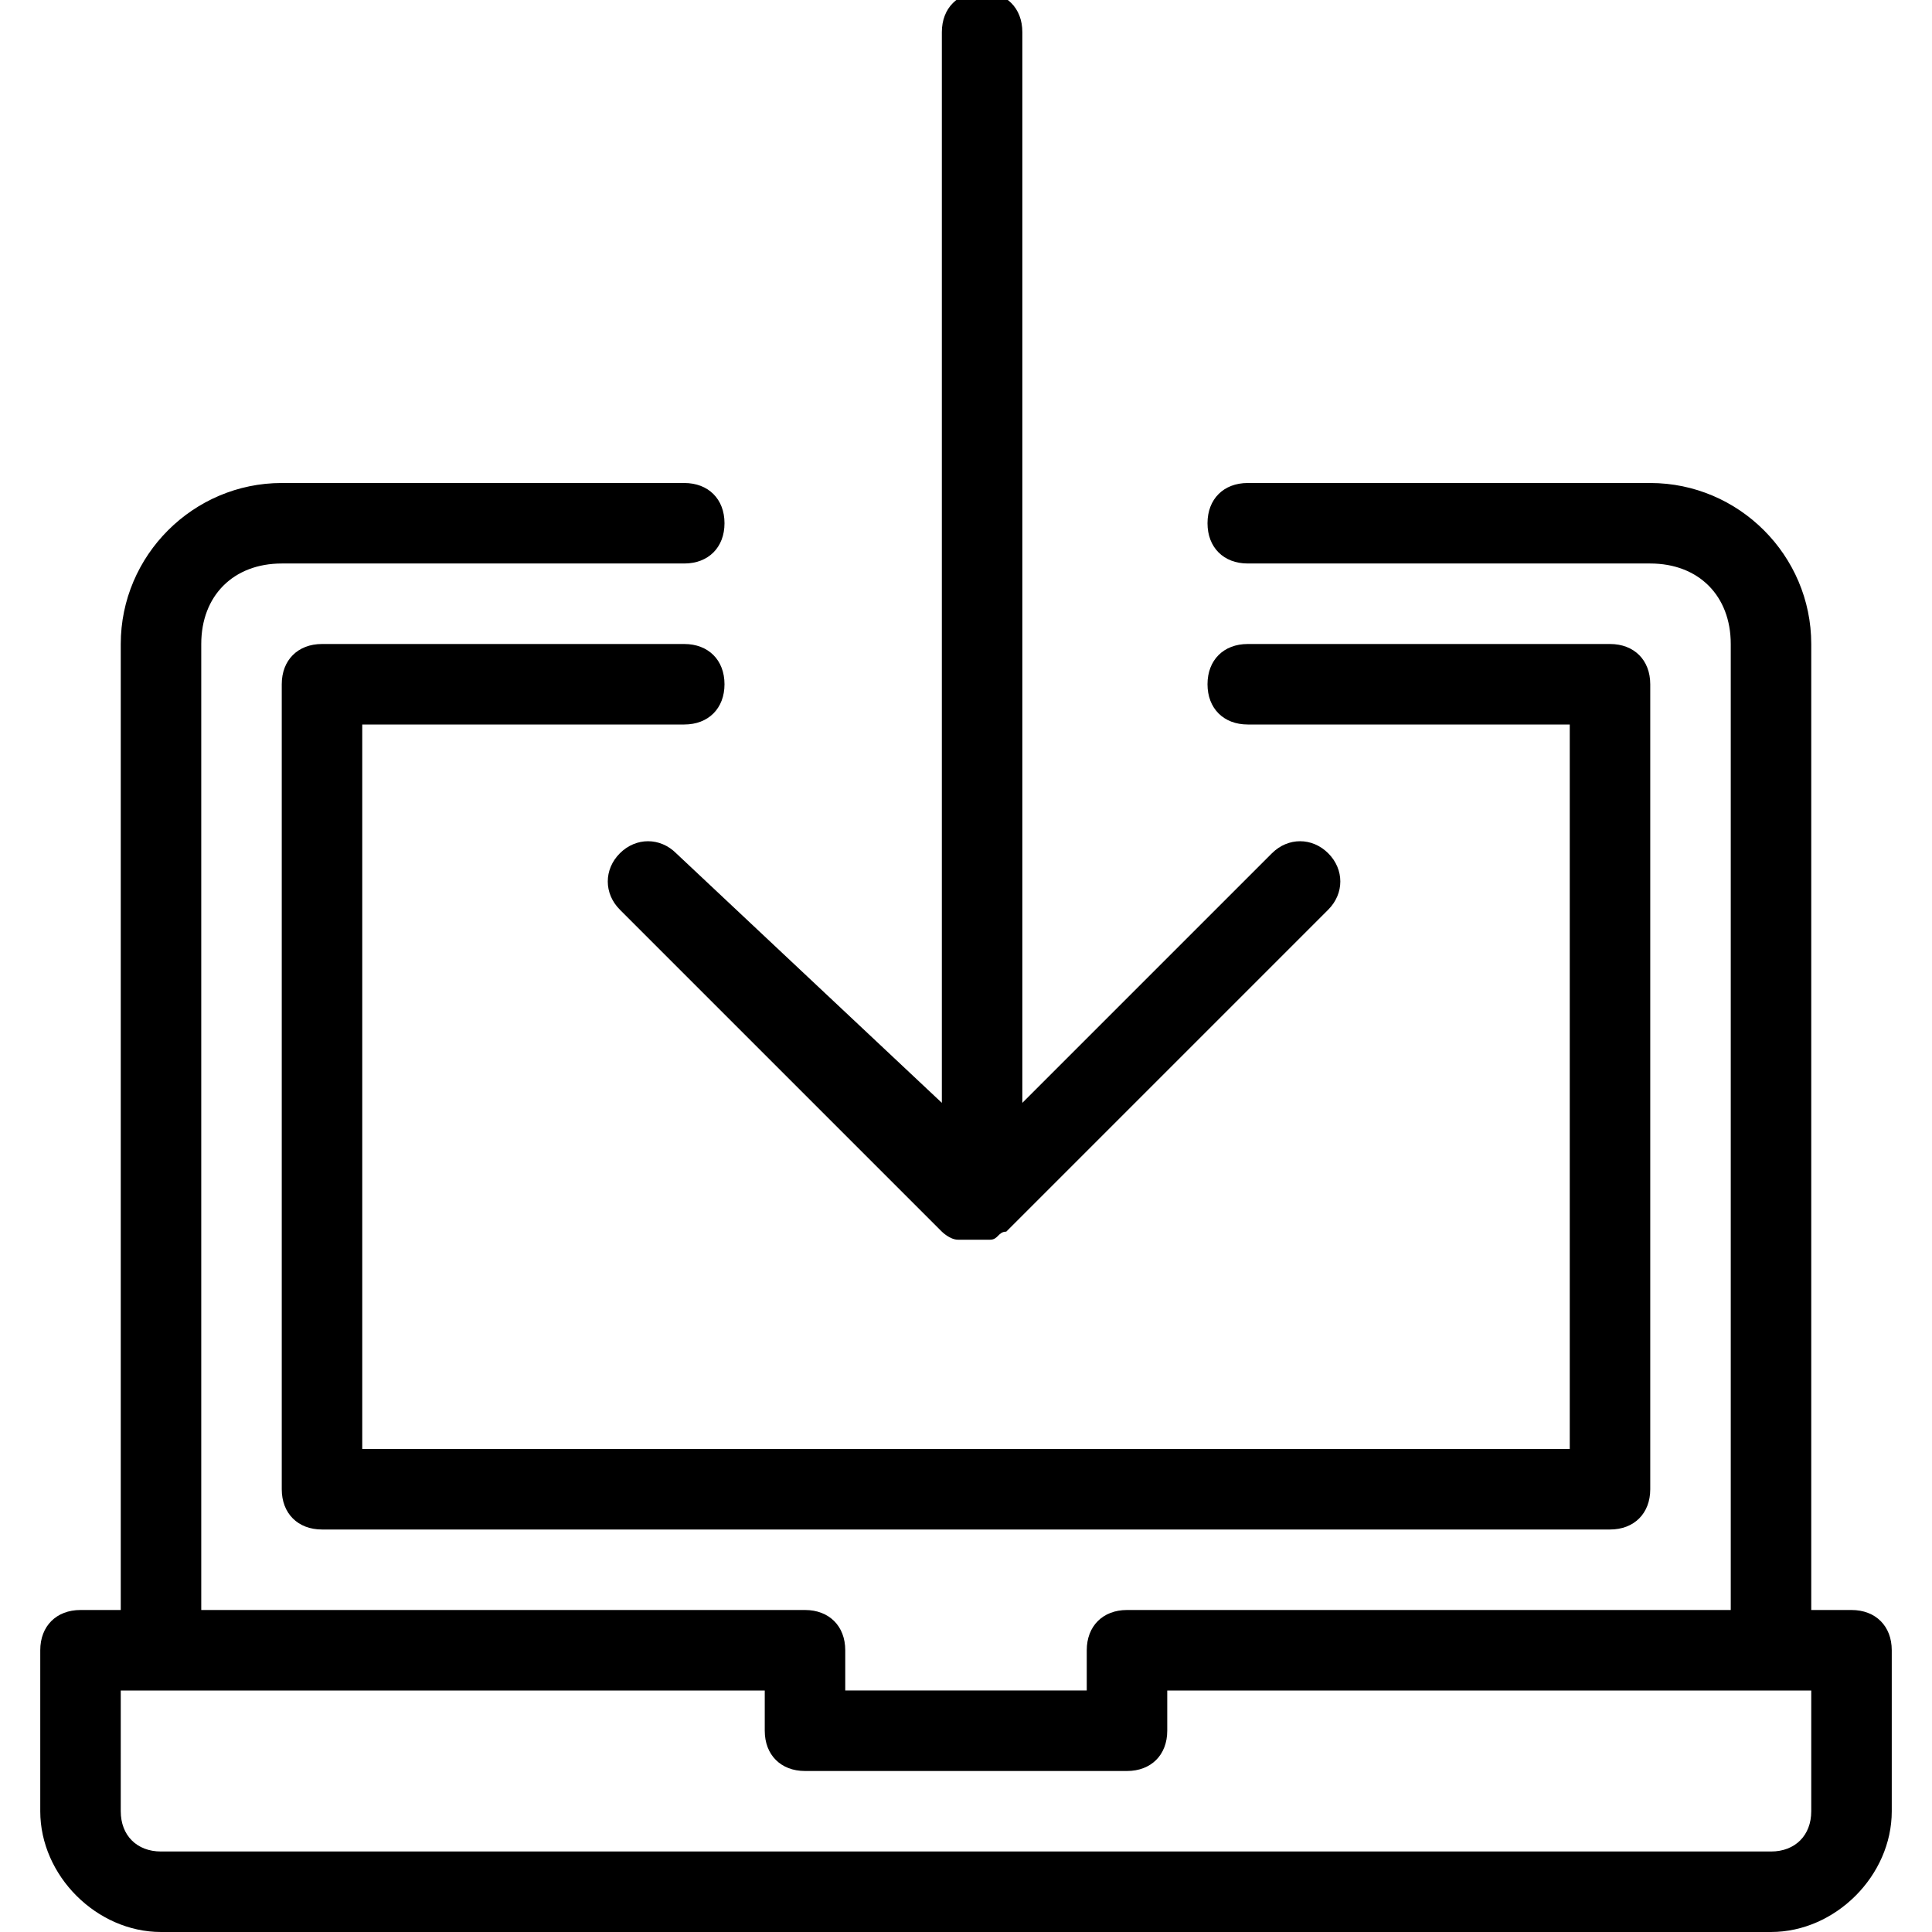
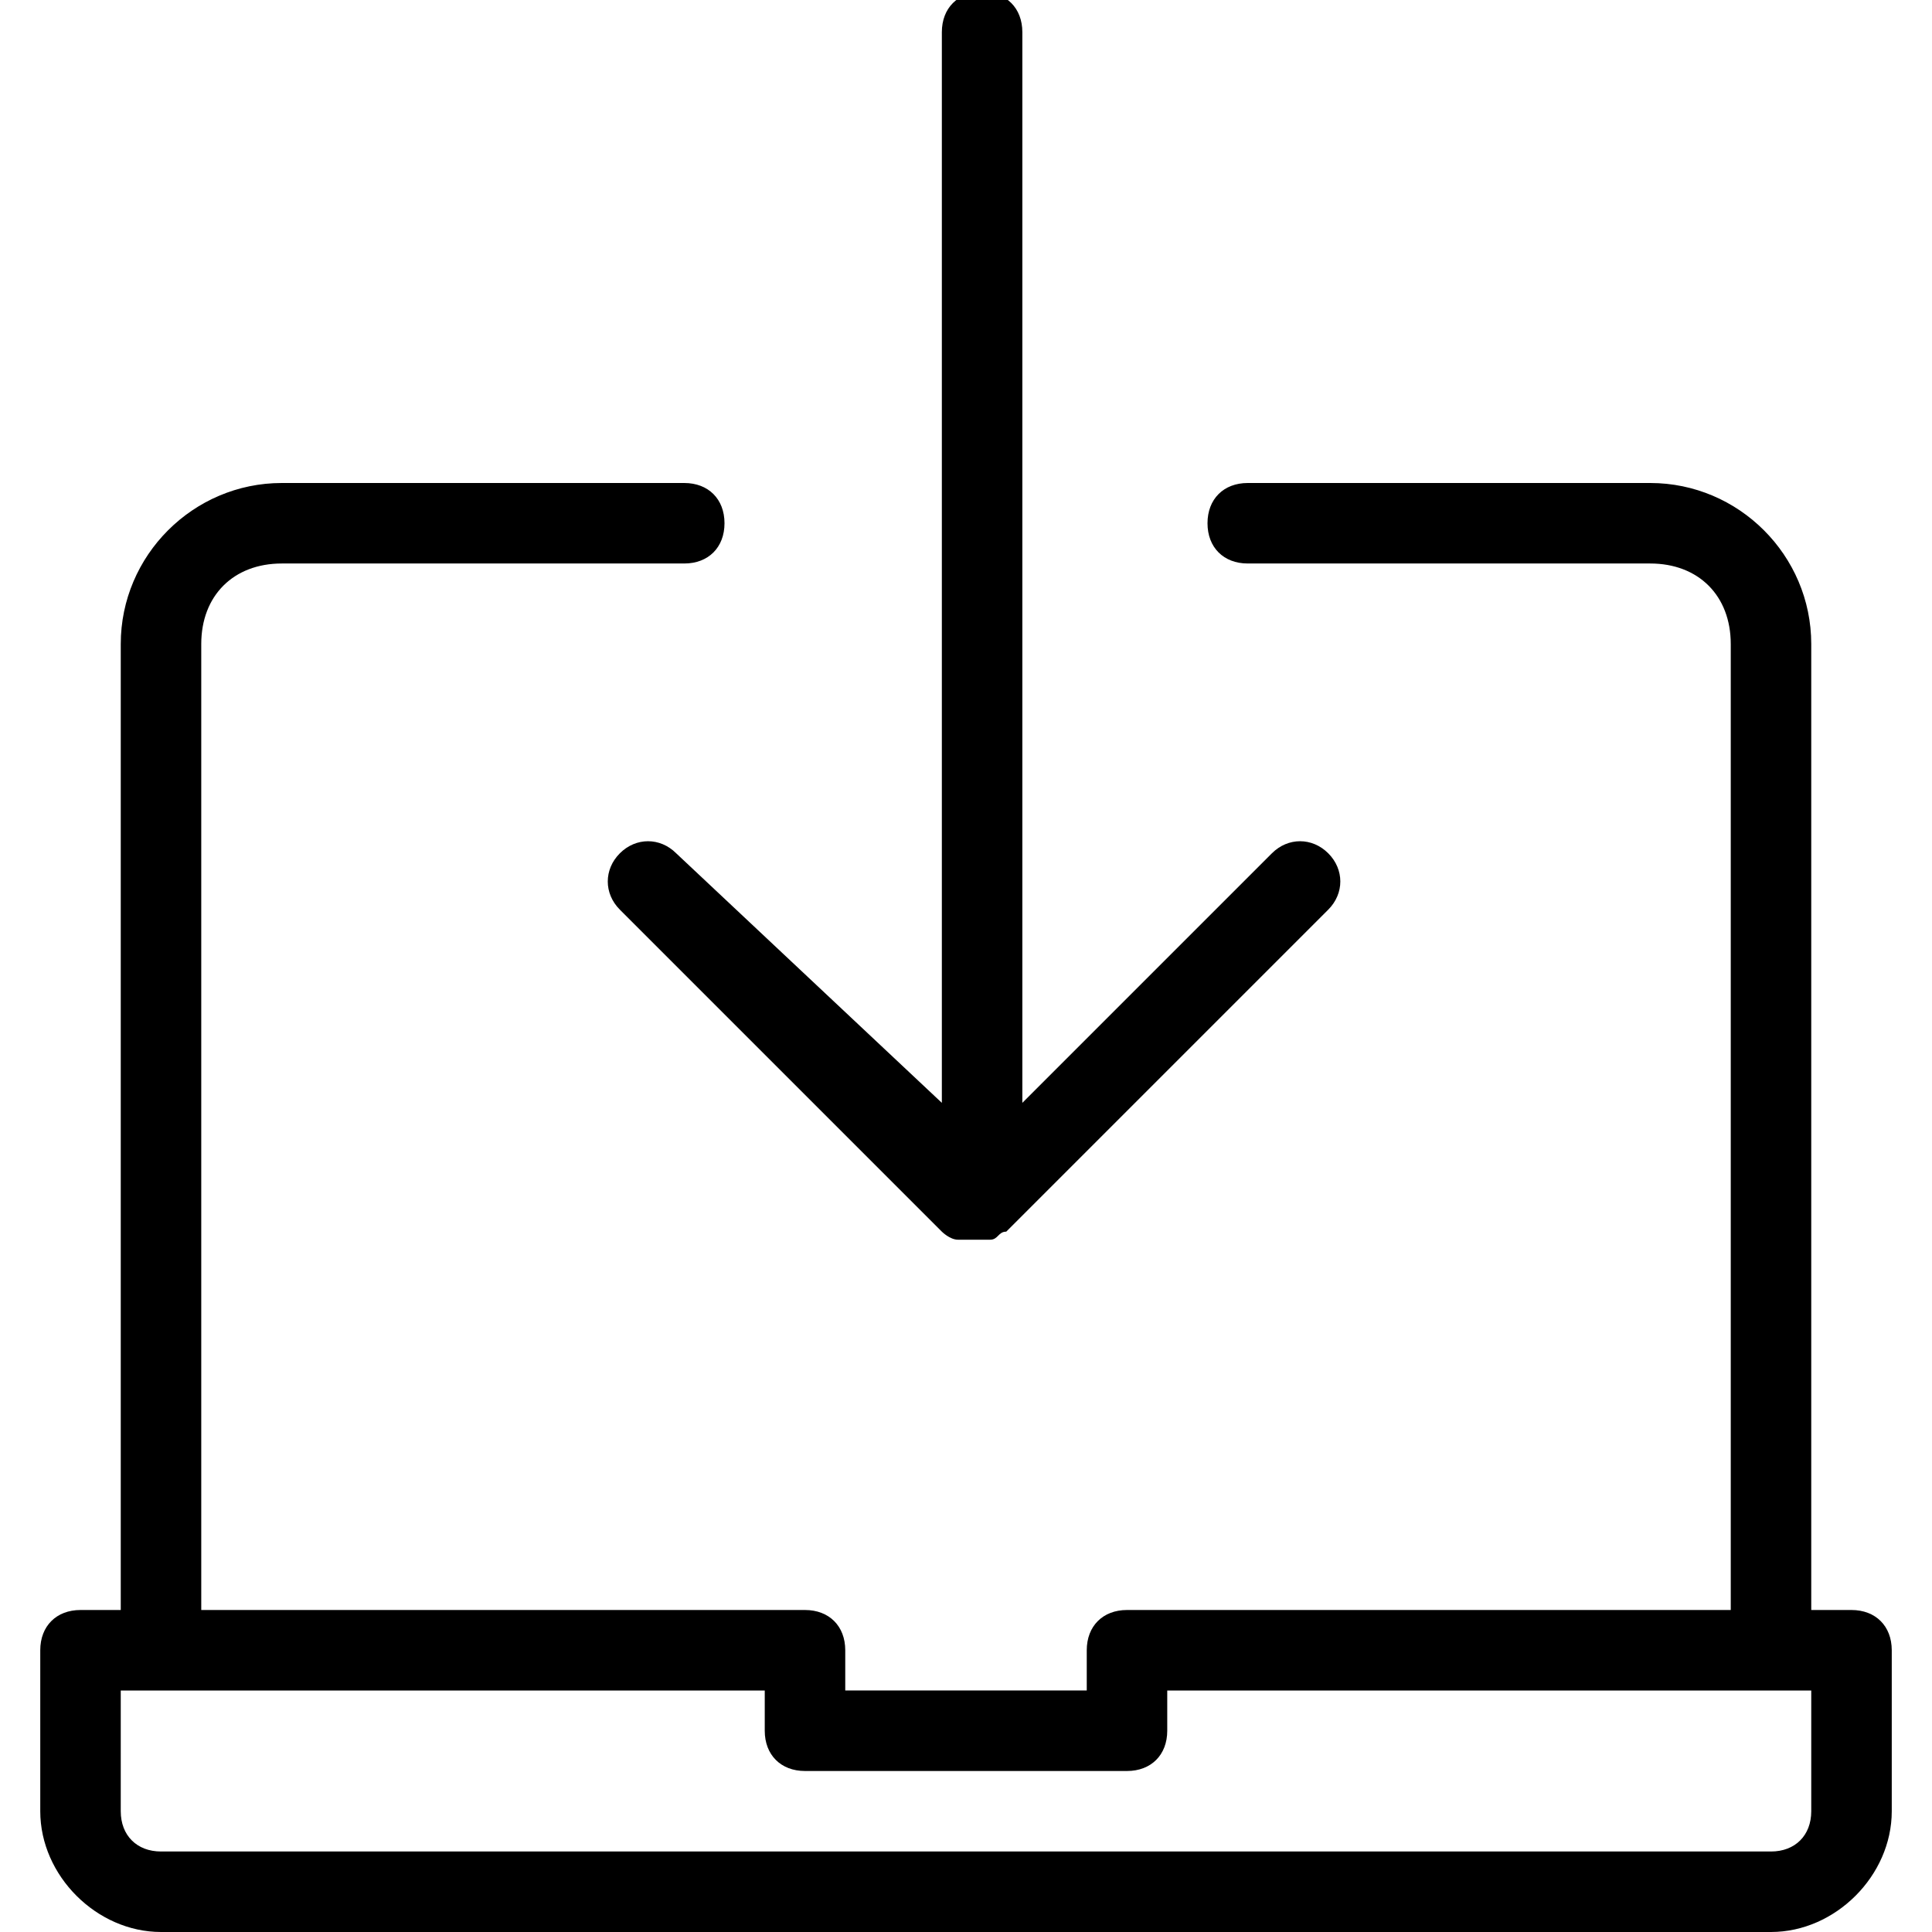
<svg xmlns="http://www.w3.org/2000/svg" version="1.1" id="Layer_1" x="0px" y="0px" width="24px" height="24px" viewBox="-137 114 24 24" style="enable-background:new -137 114 24 24;" xml:space="preserve">
  <g id="New_icons_1_">
</g>
  <g>
-     <path d="M-128.5,123c0.3,0,0.5-0.2,0.5-0.5s-0.2-0.5-0.5-0.5h-4.5c-0.3,0-0.5,0.2-0.5,0.5v10c0,0.3,0.2,0.5,0.5,0.5h16   c0.3,0,0.5-0.2,0.5-0.5v-10c0-0.3-0.2-0.5-0.5-0.5h-4.5c-0.3,0-0.5,0.2-0.5,0.5s0.2,0.5,0.5,0.5h4v9h-15v-9H-128.5z" />
    <path d="M-114,134h-0.5v-12c0-1.1-0.9-2-2-2h-5c-0.3,0-0.5,0.2-0.5,0.5s0.2,0.5,0.5,0.5h5c0.6,0,1,0.4,1,1v12h-7.5   c-0.3,0-0.5,0.2-0.5,0.5v0.5h-3v-0.5c0-0.3-0.2-0.5-0.5-0.5h-7.5v-12c0-0.6,0.4-1,1-1h5c0.3,0,0.5-0.2,0.5-0.5s-0.2-0.5-0.5-0.5h-5   c-1.1,0-2,0.9-2,2v12h-0.5c-0.3,0-0.5,0.2-0.5,0.5v2c0,0.8,0.7,1.5,1.5,1.5h20c0.8,0,1.5-0.7,1.5-1.5v-2   C-113.5,134.2-113.7,134-114,134z M-114.5,136.5c0,0.3-0.2,0.5-0.5,0.5h-20c-0.3,0-0.5-0.2-0.5-0.5V135h8v0.5   c0,0.3,0.2,0.5,0.5,0.5h4c0.3,0,0.5-0.2,0.5-0.5V135h8V136.5z" />
    <path d="M-128.6,124.6c-0.2-0.2-0.5-0.2-0.7,0s-0.2,0.5,0,0.7l4,4c0,0,0.1,0.1,0.2,0.1c0.1,0,0.1,0,0.2,0s0.1,0,0.2,0   c0.1,0,0.1-0.1,0.2-0.1l4-4c0.2-0.2,0.2-0.5,0-0.7s-0.5-0.2-0.7,0l-3.1,3.1v-13.3c0-0.3-0.2-0.5-0.5-0.5s-0.5,0.2-0.5,0.5v13.3   L-128.6,124.6z" />
  </g>
</svg>